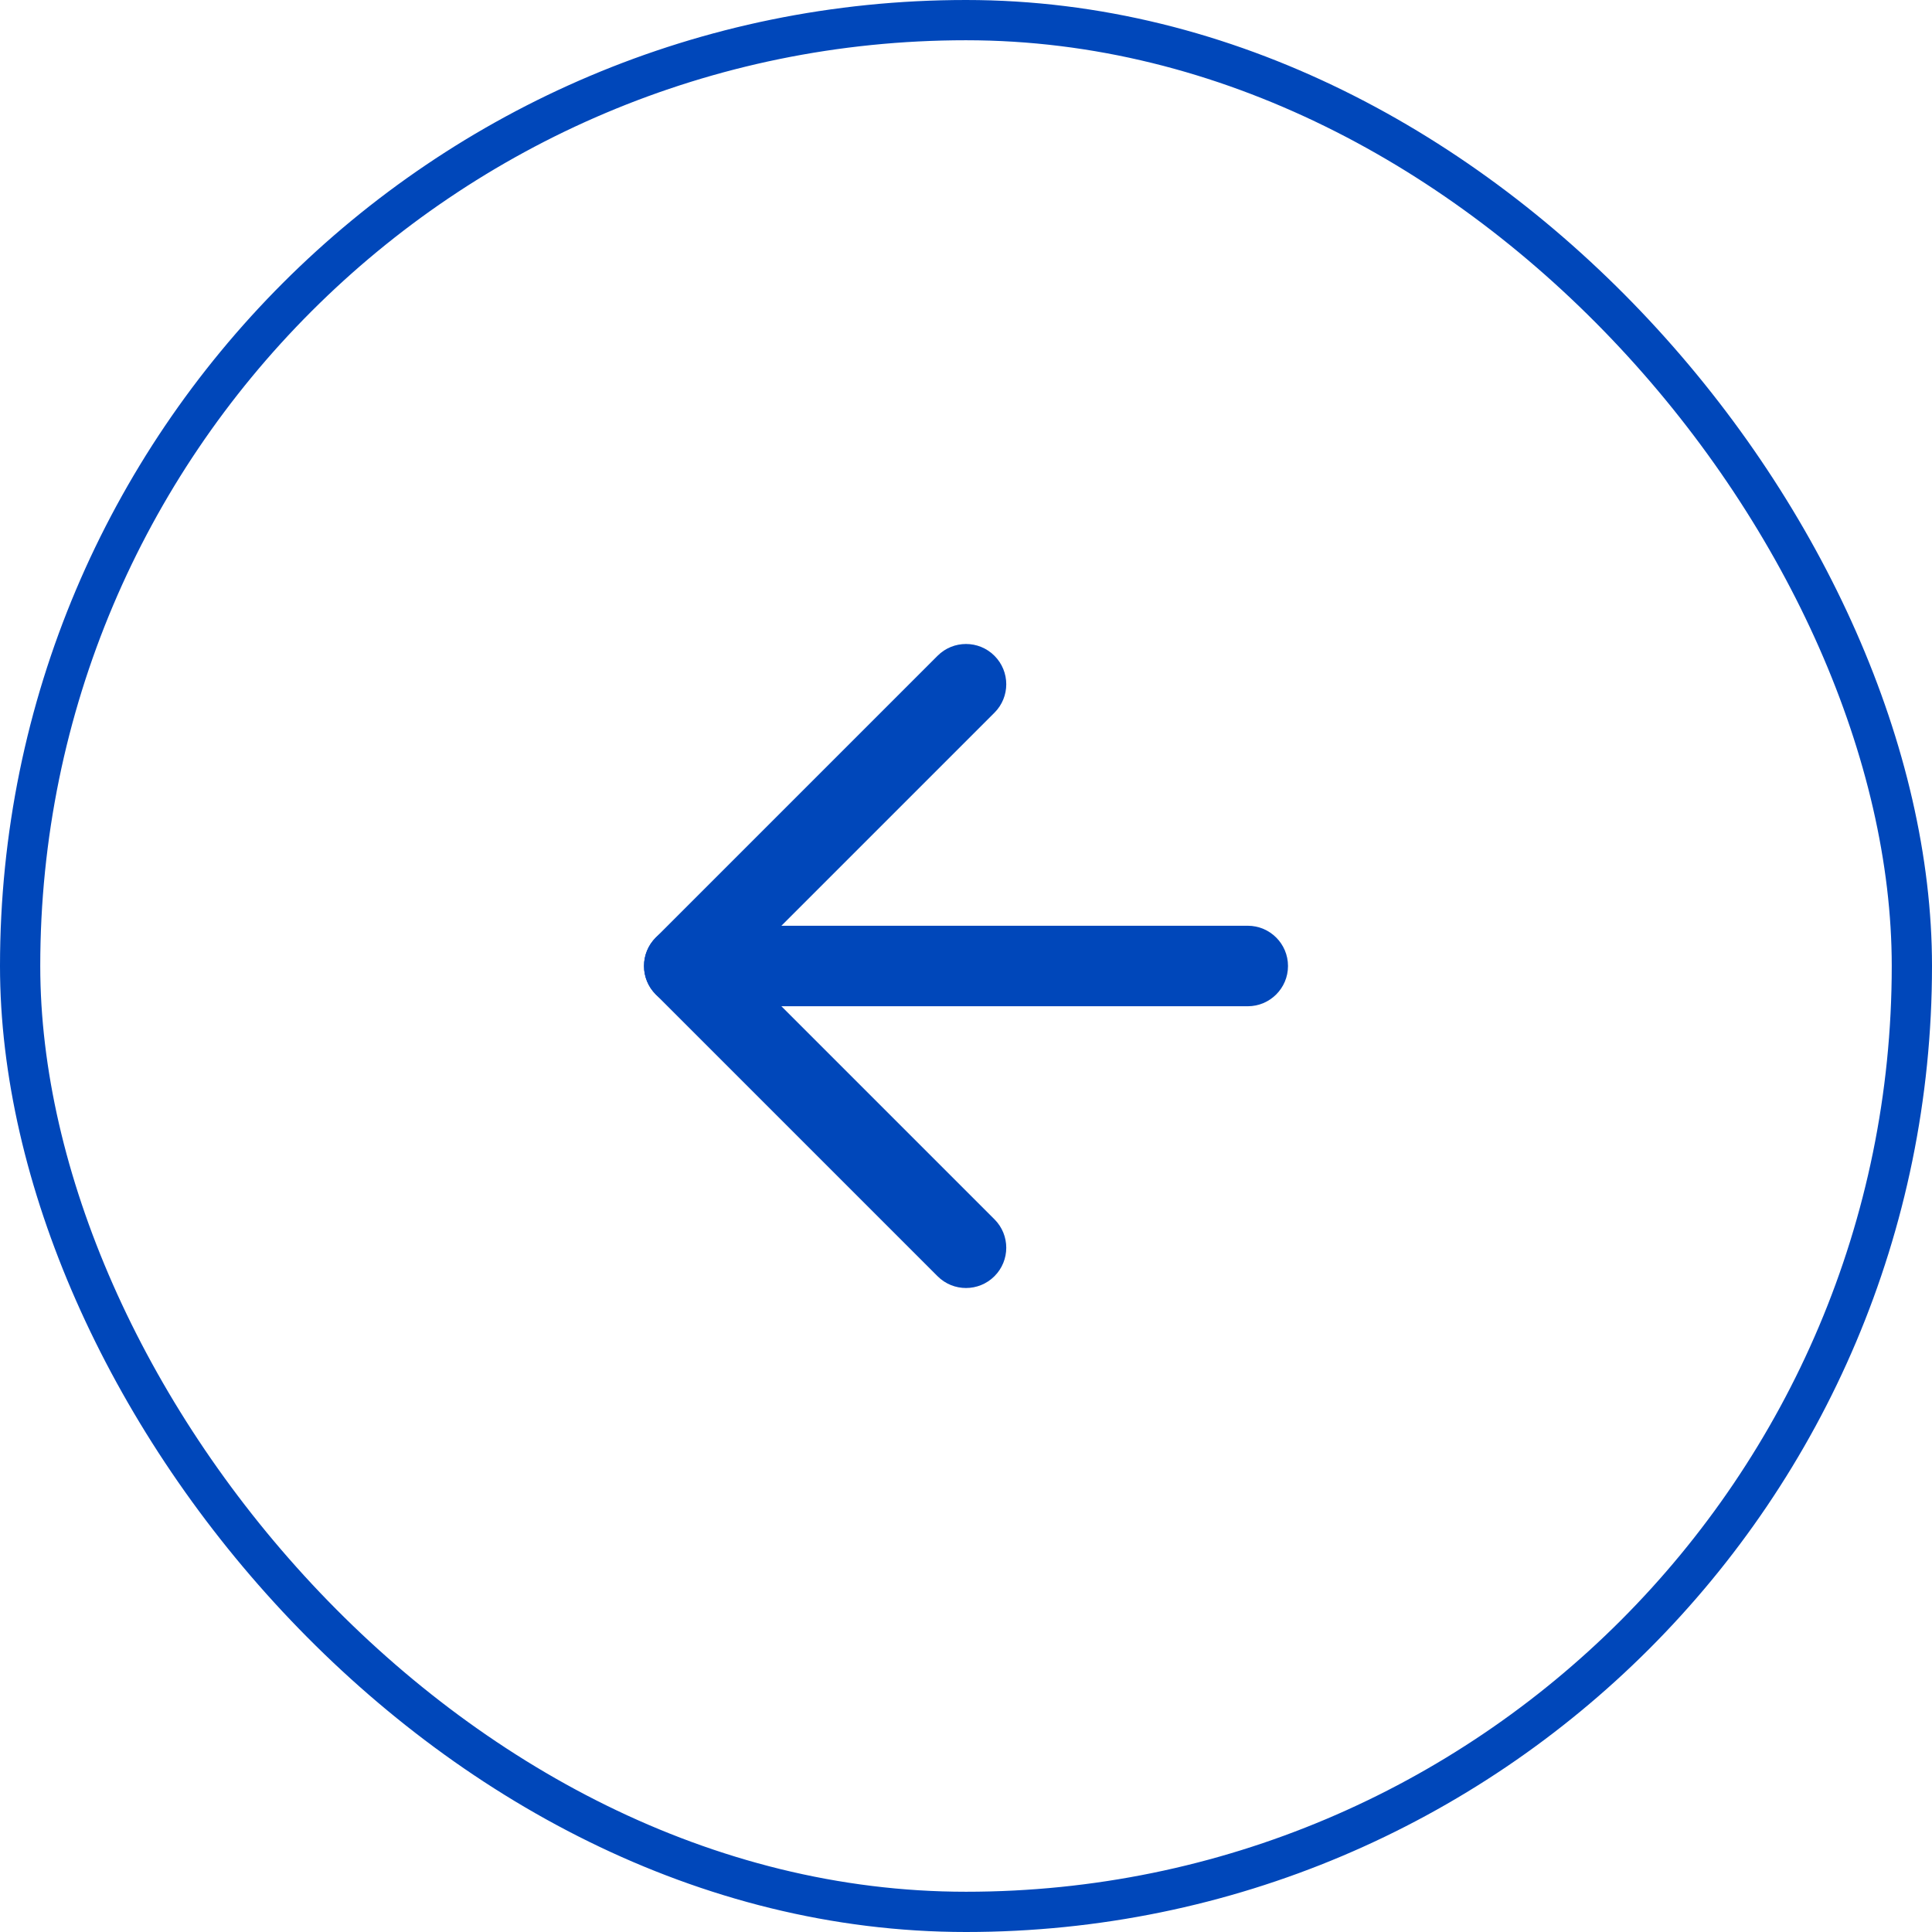
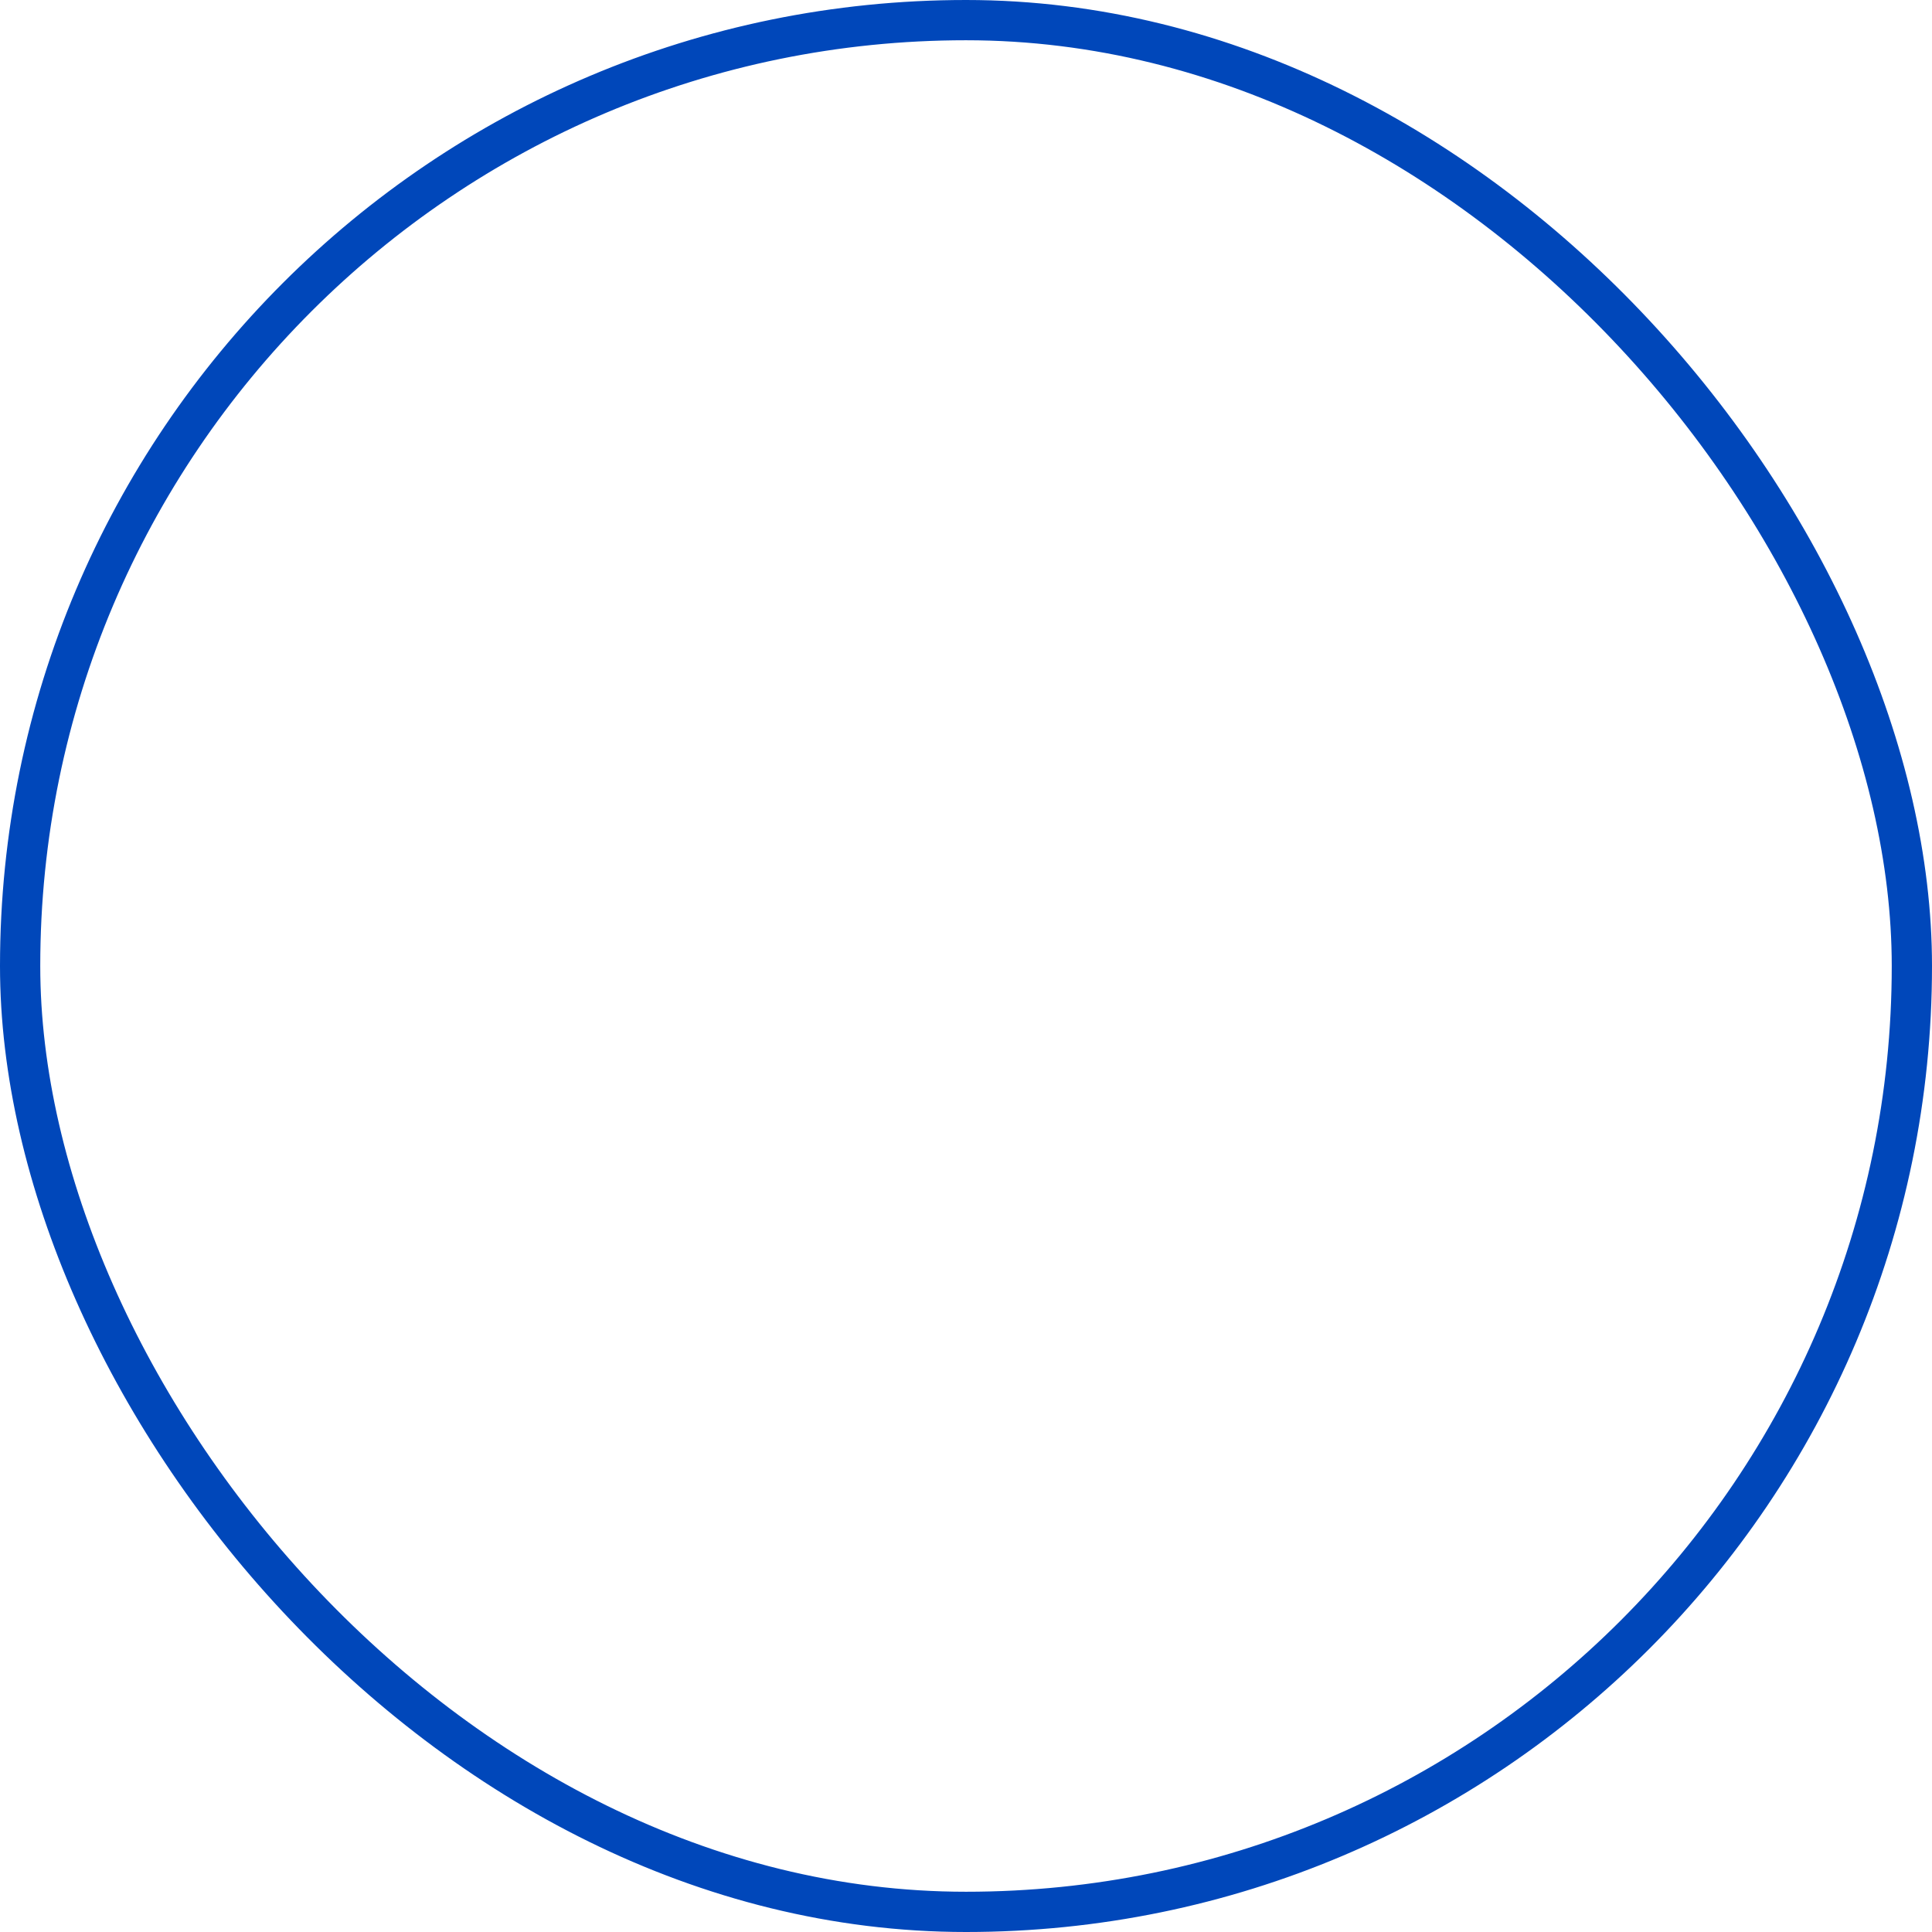
<svg xmlns="http://www.w3.org/2000/svg" width="48" height="48" viewBox="0 0 48 48" fill="none">
  <rect x="0.5" y="0.5" width="47" height="47" rx="23.5" stroke="#0047BA" />
-   <path fill-rule="evenodd" clip-rule="evenodd" d="M16 24C16 23.448 16.448 23 17 23H31C31.552 23 32 23.448 32 24C32 24.552 31.552 25 31 25H17C16.448 25 16 24.552 16 24Z" fill="#0047BA" />
-   <path fill-rule="evenodd" clip-rule="evenodd" d="M24.707 16.293C25.098 16.683 25.098 17.317 24.707 17.707L18.414 24L24.707 30.293C25.098 30.683 25.098 31.317 24.707 31.707C24.317 32.098 23.683 32.098 23.293 31.707L16.293 24.707C15.902 24.317 15.902 23.683 16.293 23.293L23.293 16.293C23.683 15.902 24.317 15.902 24.707 16.293Z" fill="#0047BA" />
</svg>